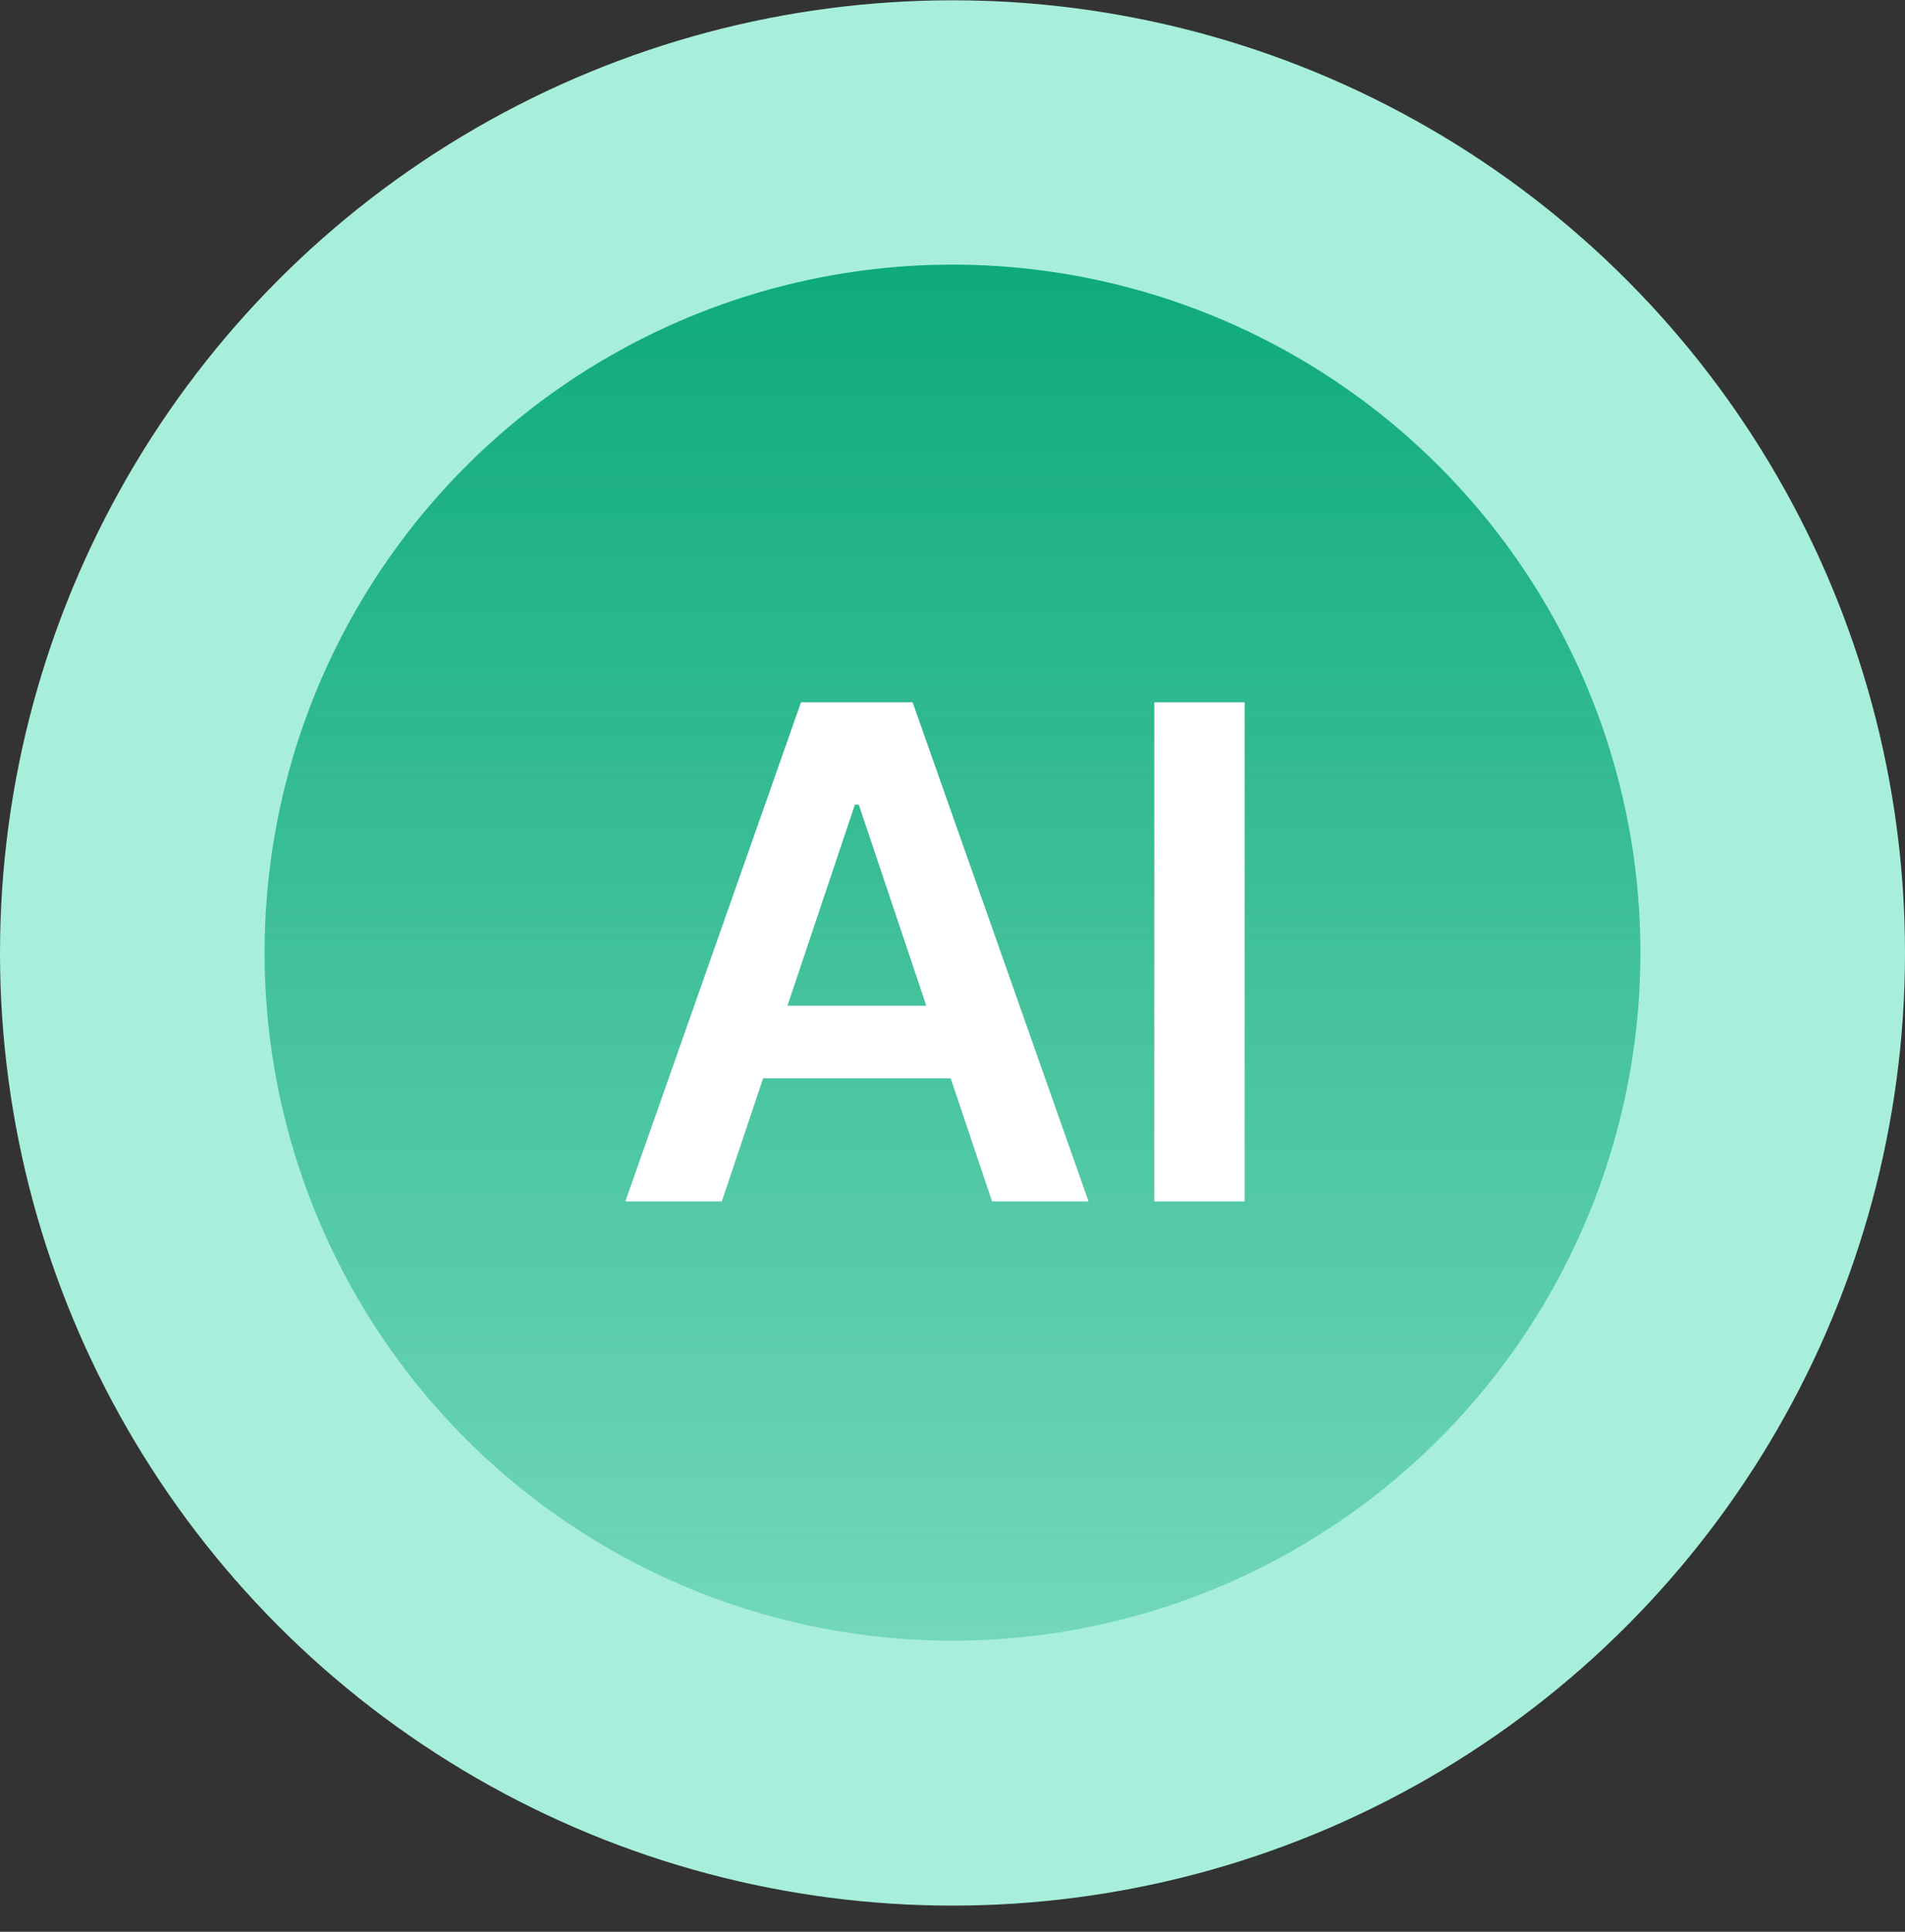
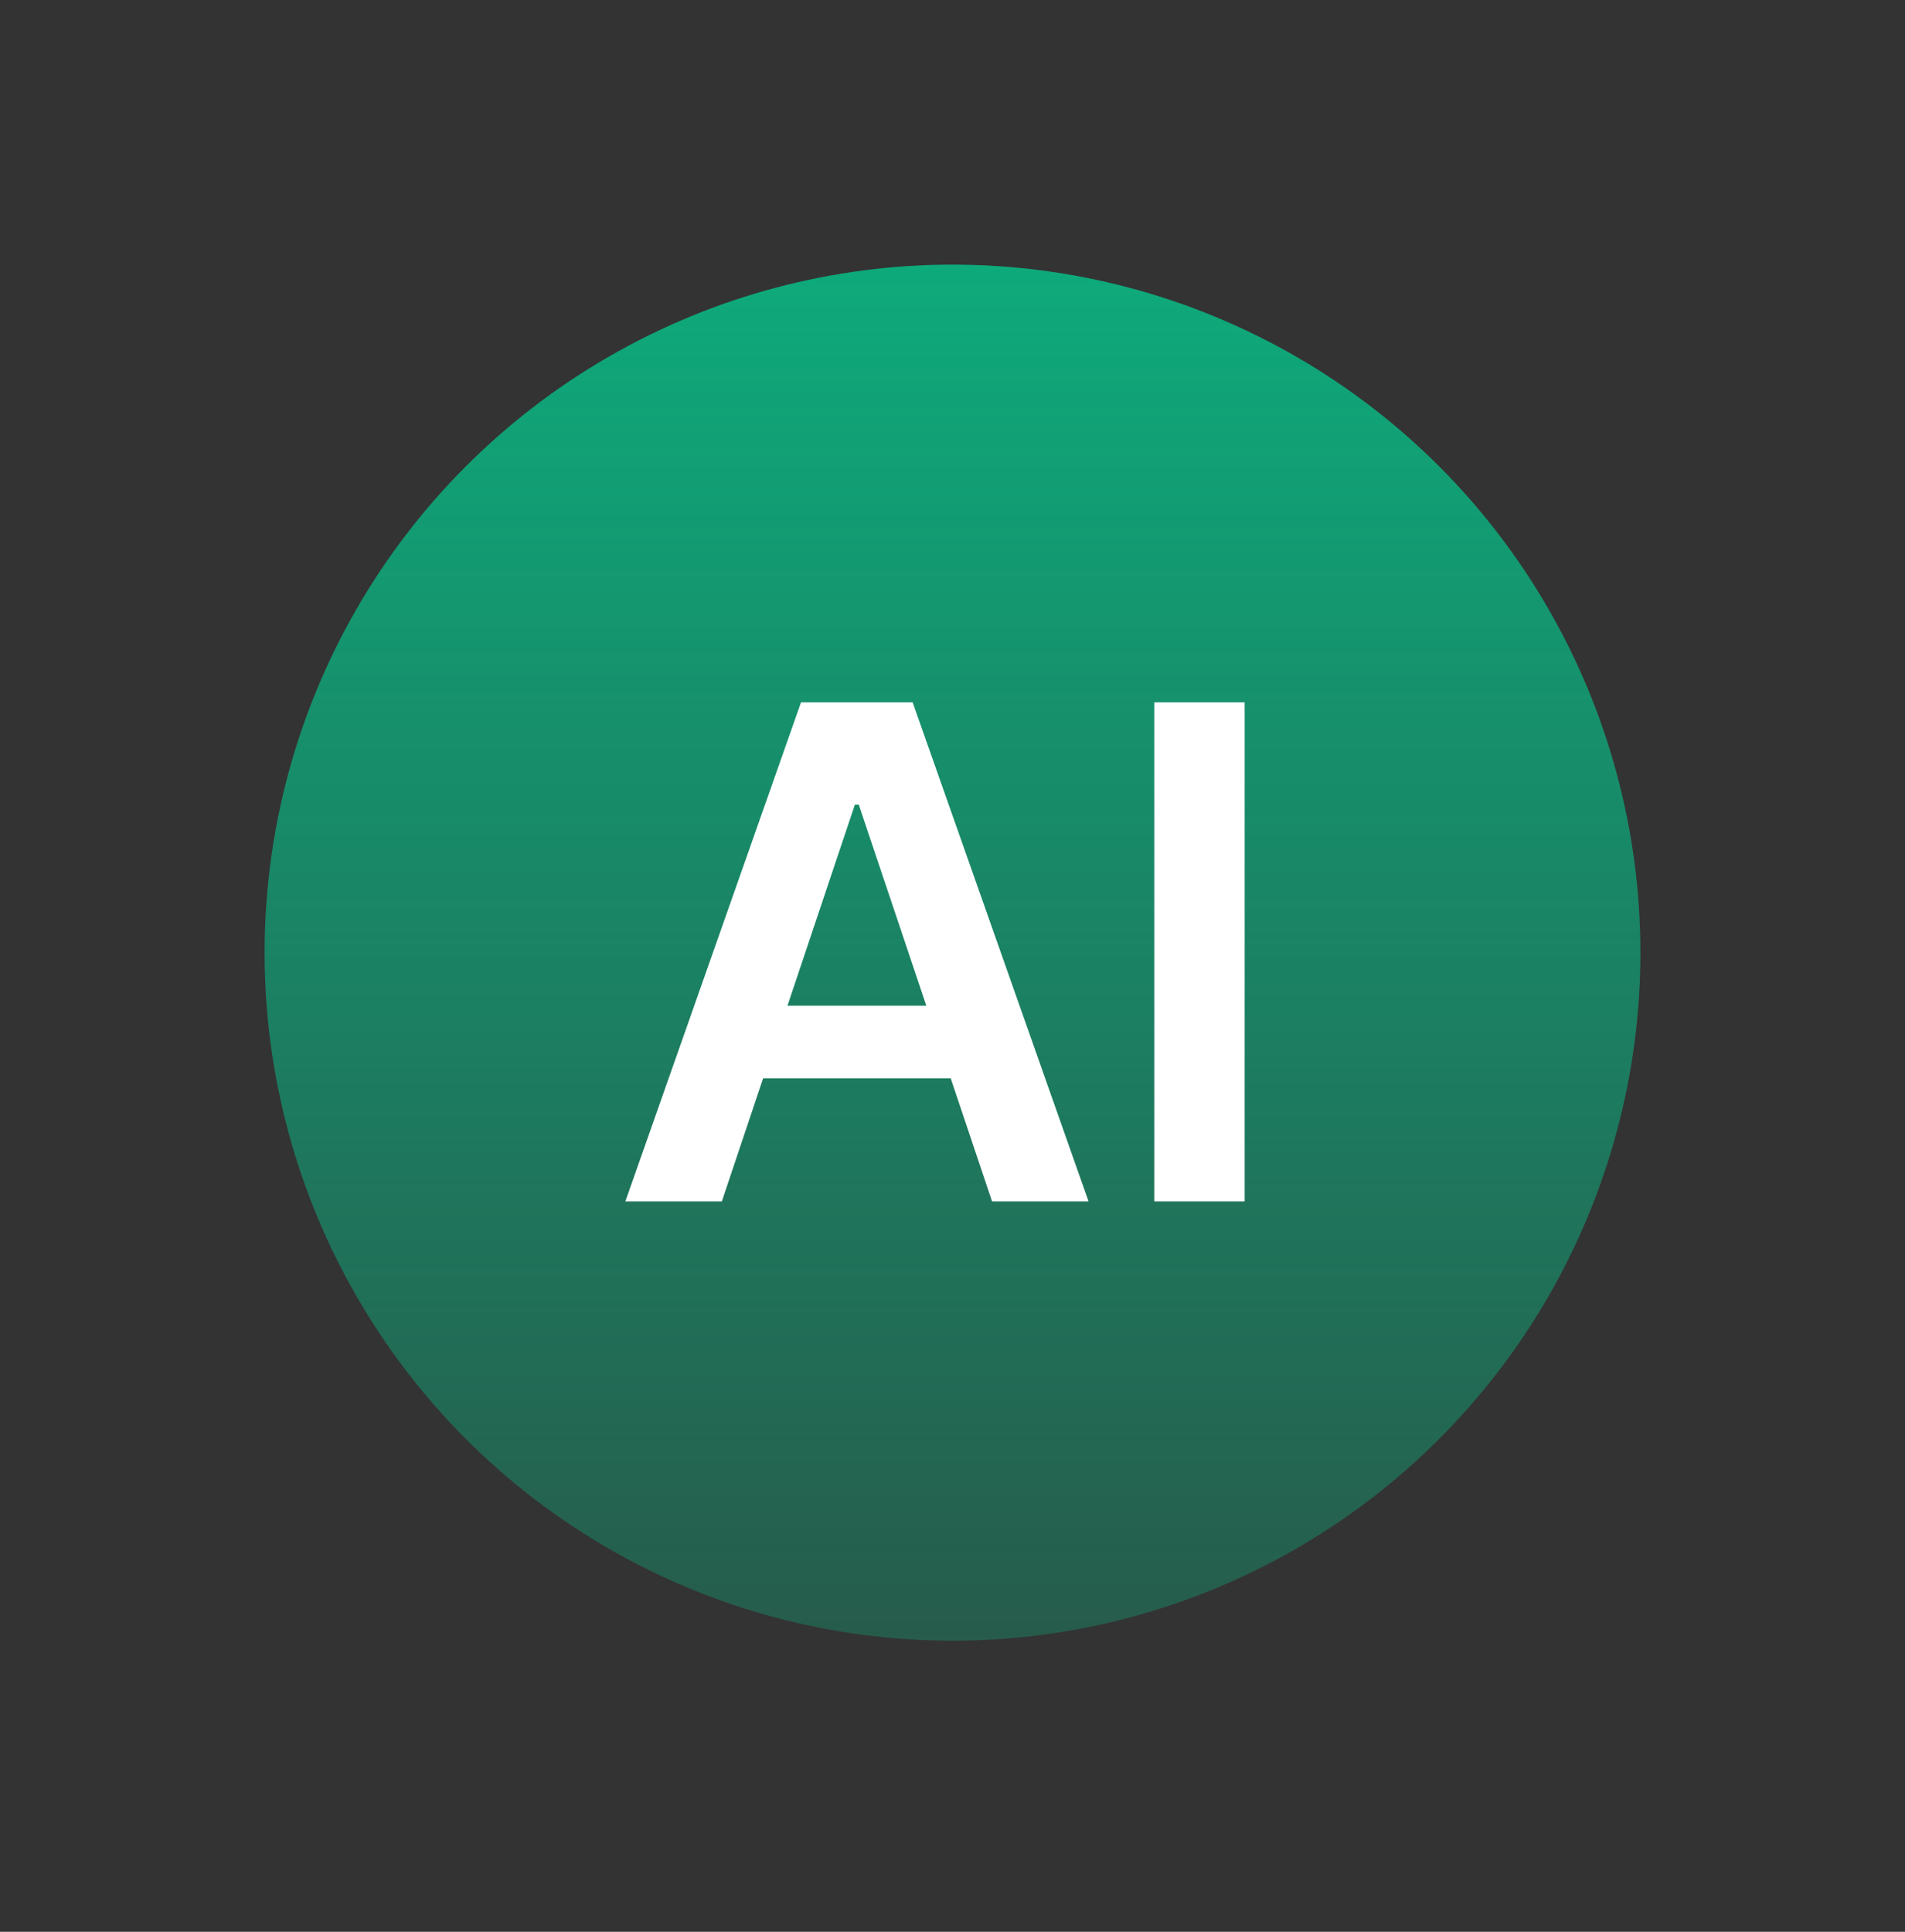
<svg xmlns="http://www.w3.org/2000/svg" width="72" height="73" viewBox="0 0 72 73" fill="none">
  <rect x="0" y="0" width="72" height="73" fill="#333333" stroke="none" />
-   <circle cx="36" cy="36.011" r="36" fill="#A7EFDB" />
  <circle cx="36" cy="36" r="26" fill="url(#paint0_linear_21582_4299)" />
  <path d="M27.282 45.4H23.635L30.275 26.54H34.493L41.142 45.4H37.495L32.458 30.408H32.31L27.282 45.4ZM27.402 38.005H37.347V40.749H27.402V38.005ZM47.042 26.54V45.4H43.626V26.54H47.042Z" fill="white" />
  <defs>
    <linearGradient id="paint0_linear_21582_4299" x1="36" y1="10" x2="36" y2="62" gradientUnits="userSpaceOnUse">
      <stop stop-color="#0EAA7B" />
      <stop offset="1" stop-color="#0EAA7B" stop-opacity="0.34" />
    </linearGradient>
  </defs>
</svg>